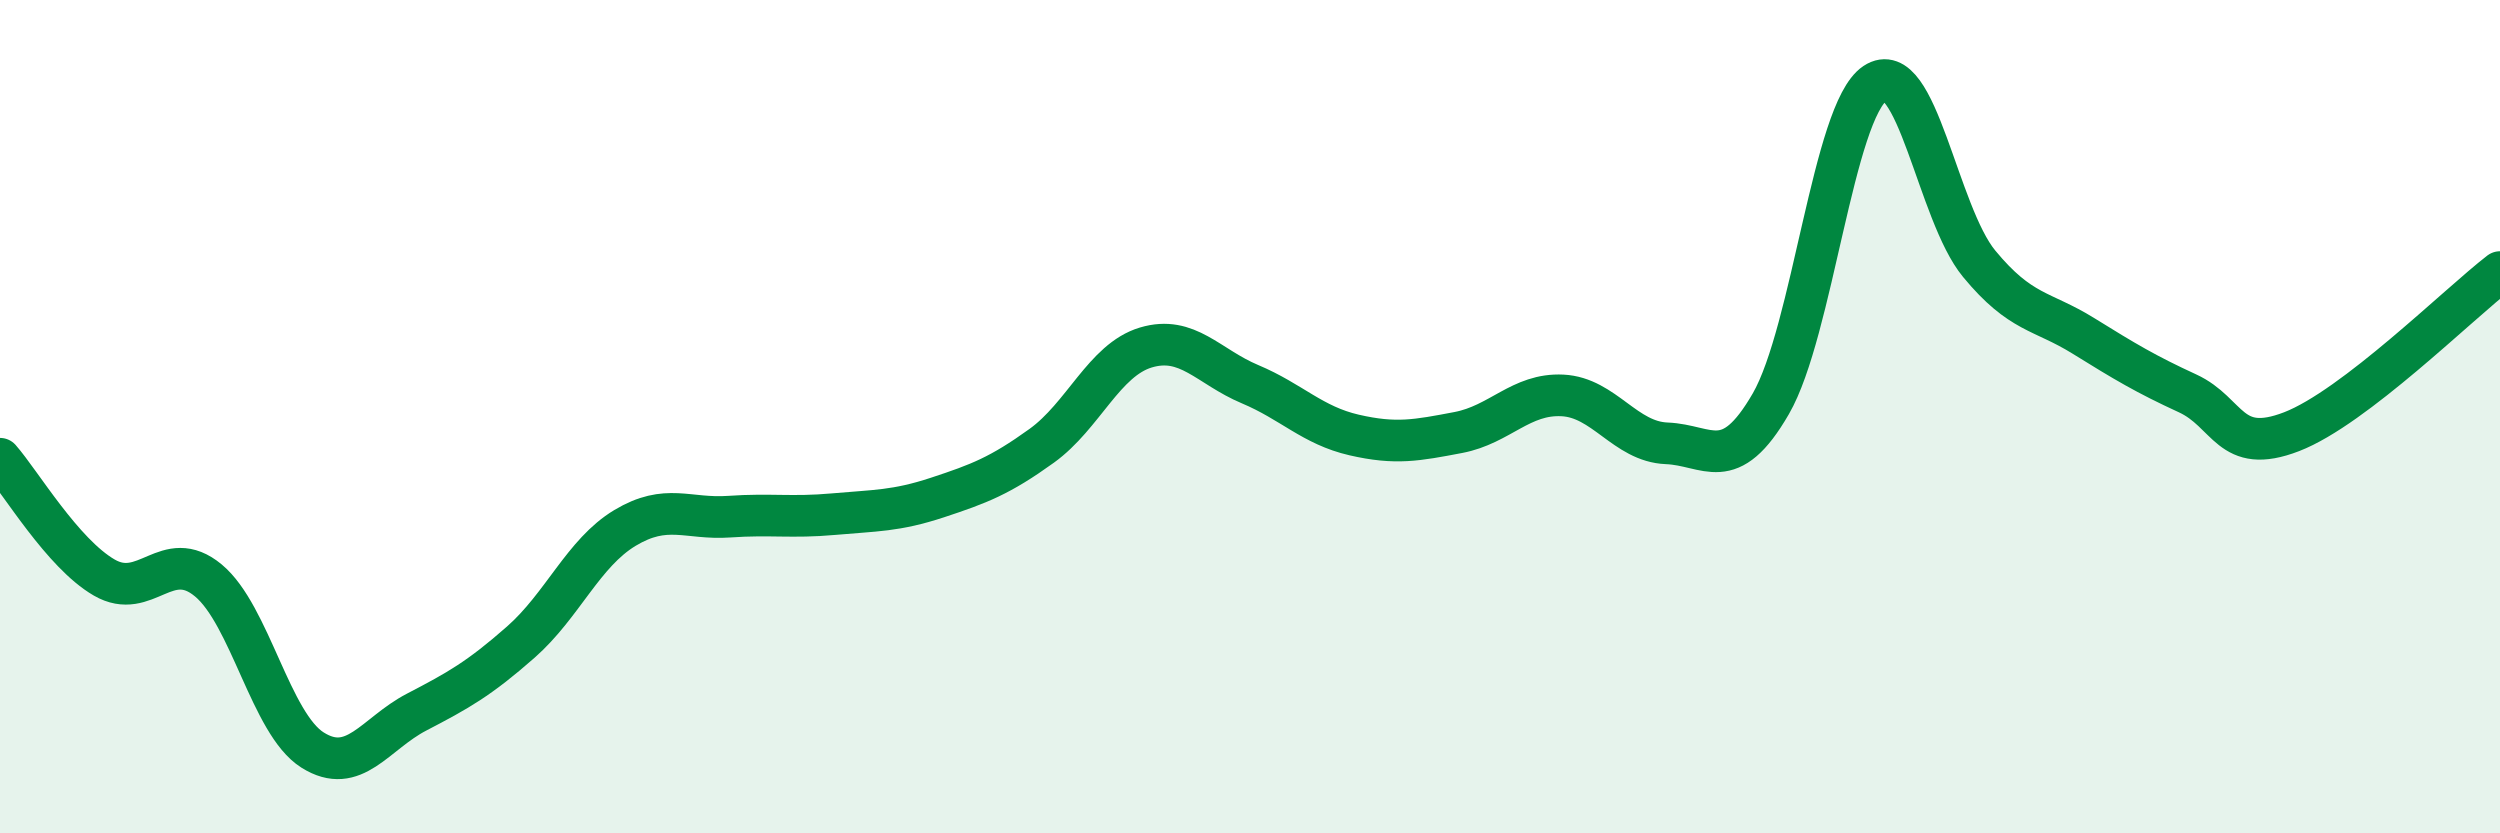
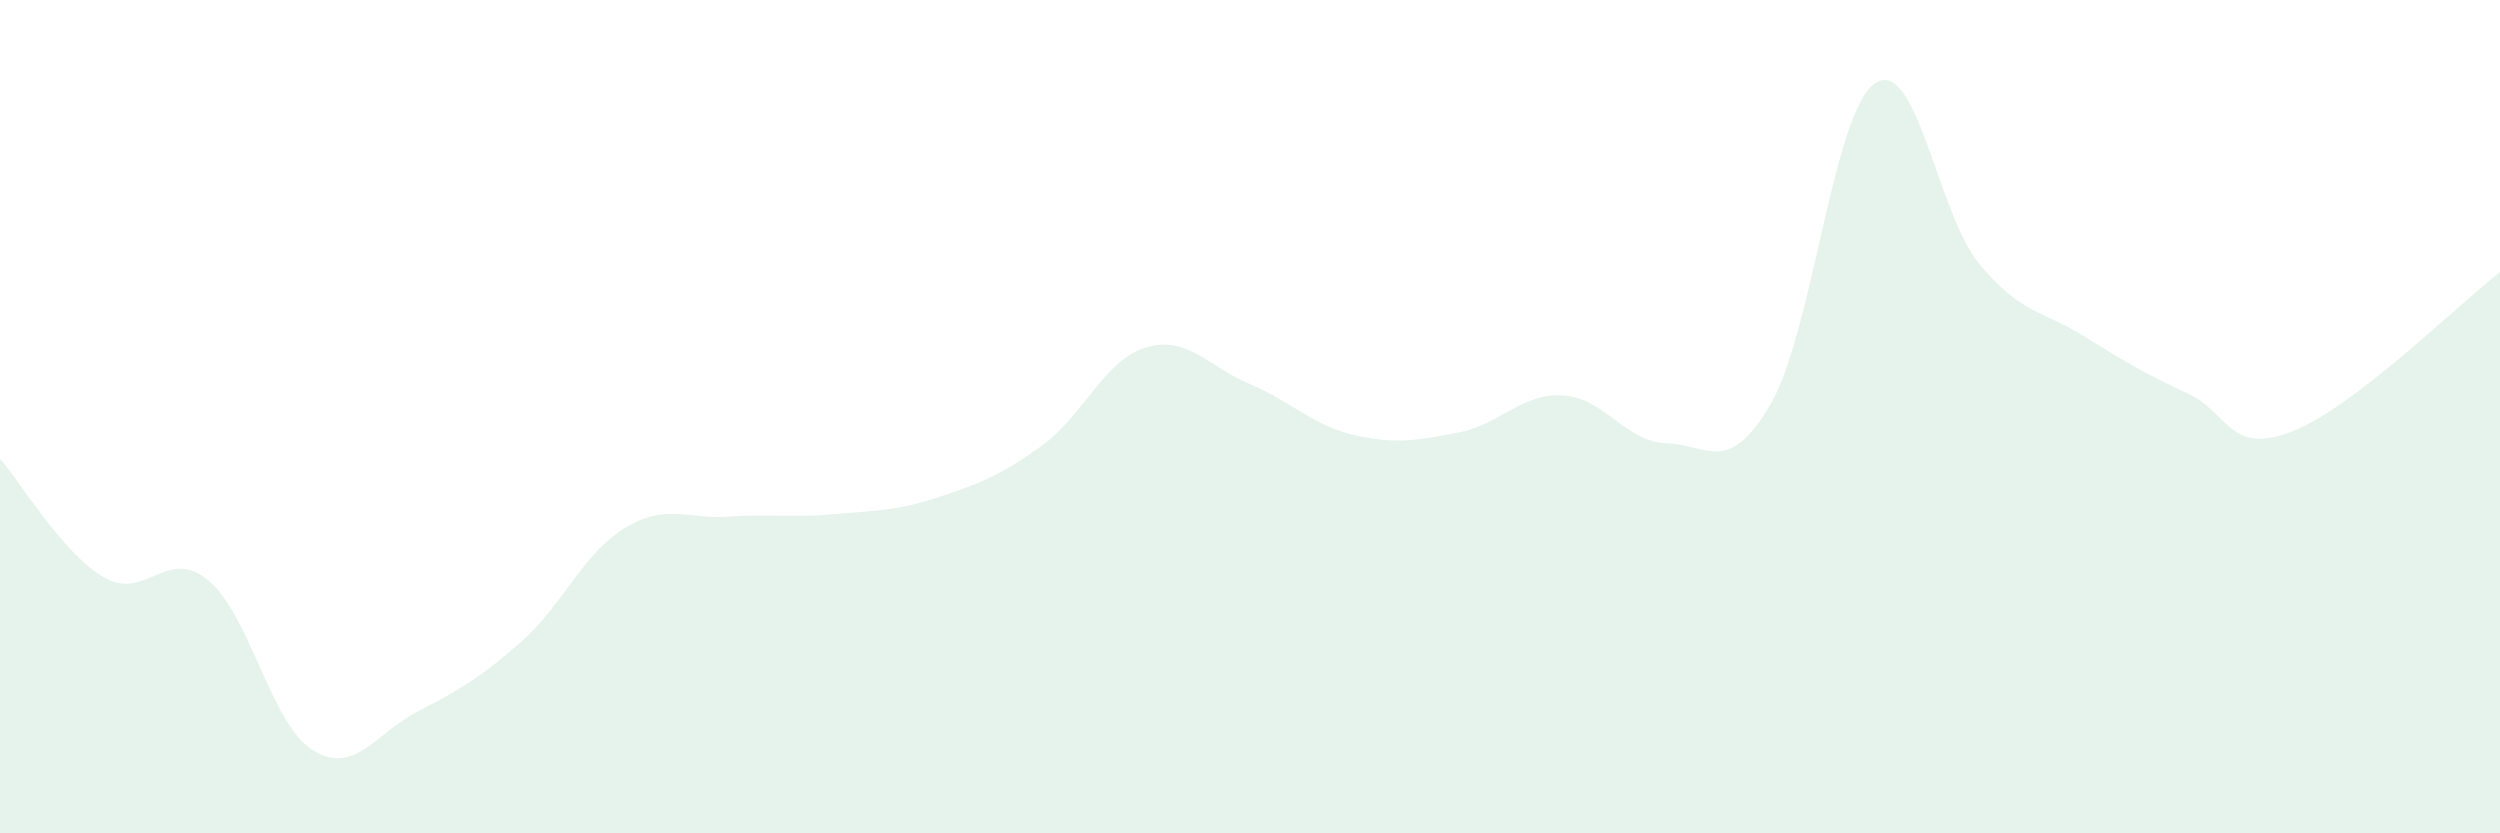
<svg xmlns="http://www.w3.org/2000/svg" width="60" height="20" viewBox="0 0 60 20">
  <path d="M 0,11.01 C 0.5,11.58 1.5,13.28 2.5,13.86 C 3.5,14.44 4,13.1 5,13.93 C 6,14.76 6.5,17.37 7.5,18 C 8.5,18.63 9,17.61 10,17.09 C 11,16.57 11.5,16.29 12.5,15.41 C 13.5,14.53 14,13.27 15,12.67 C 16,12.07 16.5,12.47 17.5,12.4 C 18.5,12.33 19,12.43 20,12.34 C 21,12.25 21.5,12.27 22.5,11.94 C 23.5,11.61 24,11.42 25,10.7 C 26,9.98 26.5,8.64 27.5,8.34 C 28.5,8.04 29,8.8 30,9.22 C 31,9.64 31.5,10.21 32.5,10.44 C 33.5,10.67 34,10.57 35,10.38 C 36,10.19 36.5,9.44 37.5,9.49 C 38.5,9.54 39,10.6 40,10.64 C 41,10.68 41.5,11.42 42.5,9.69 C 43.5,7.96 44,2.67 45,2 C 46,1.33 46.5,5.12 47.5,6.33 C 48.5,7.54 49,7.44 50,8.06 C 51,8.68 51.5,8.98 52.5,9.44 C 53.5,9.9 53.5,10.94 55,10.36 C 56.5,9.78 59,7.3 60,6.53L60 20L0 20Z" fill="#008740" opacity="0.1" stroke-linecap="round" stroke-linejoin="round" />
-   <path d="M 0,11.01 C 0.5,11.58 1.5,13.28 2.5,13.86 C 3.5,14.44 4,13.1 5,13.93 C 6,14.76 6.5,17.37 7.5,18 C 8.5,18.63 9,17.61 10,17.09 C 11,16.57 11.5,16.29 12.5,15.41 C 13.5,14.53 14,13.27 15,12.67 C 16,12.07 16.5,12.47 17.5,12.4 C 18.5,12.33 19,12.43 20,12.34 C 21,12.25 21.5,12.27 22.5,11.94 C 23.5,11.61 24,11.42 25,10.7 C 26,9.98 26.5,8.64 27.5,8.34 C 28.5,8.04 29,8.8 30,9.22 C 31,9.64 31.5,10.21 32.5,10.44 C 33.5,10.67 34,10.57 35,10.38 C 36,10.19 36.5,9.44 37.5,9.49 C 38.5,9.54 39,10.6 40,10.64 C 41,10.68 41.5,11.42 42.5,9.69 C 43.5,7.96 44,2.67 45,2 C 46,1.33 46.5,5.12 47.5,6.33 C 48.5,7.54 49,7.44 50,8.06 C 51,8.68 51.5,8.98 52.5,9.44 C 53.5,9.9 53.5,10.94 55,10.36 C 56.5,9.78 59,7.3 60,6.53" stroke="#008740" stroke-width="1" fill="none" stroke-linecap="round" stroke-linejoin="round" />
</svg>